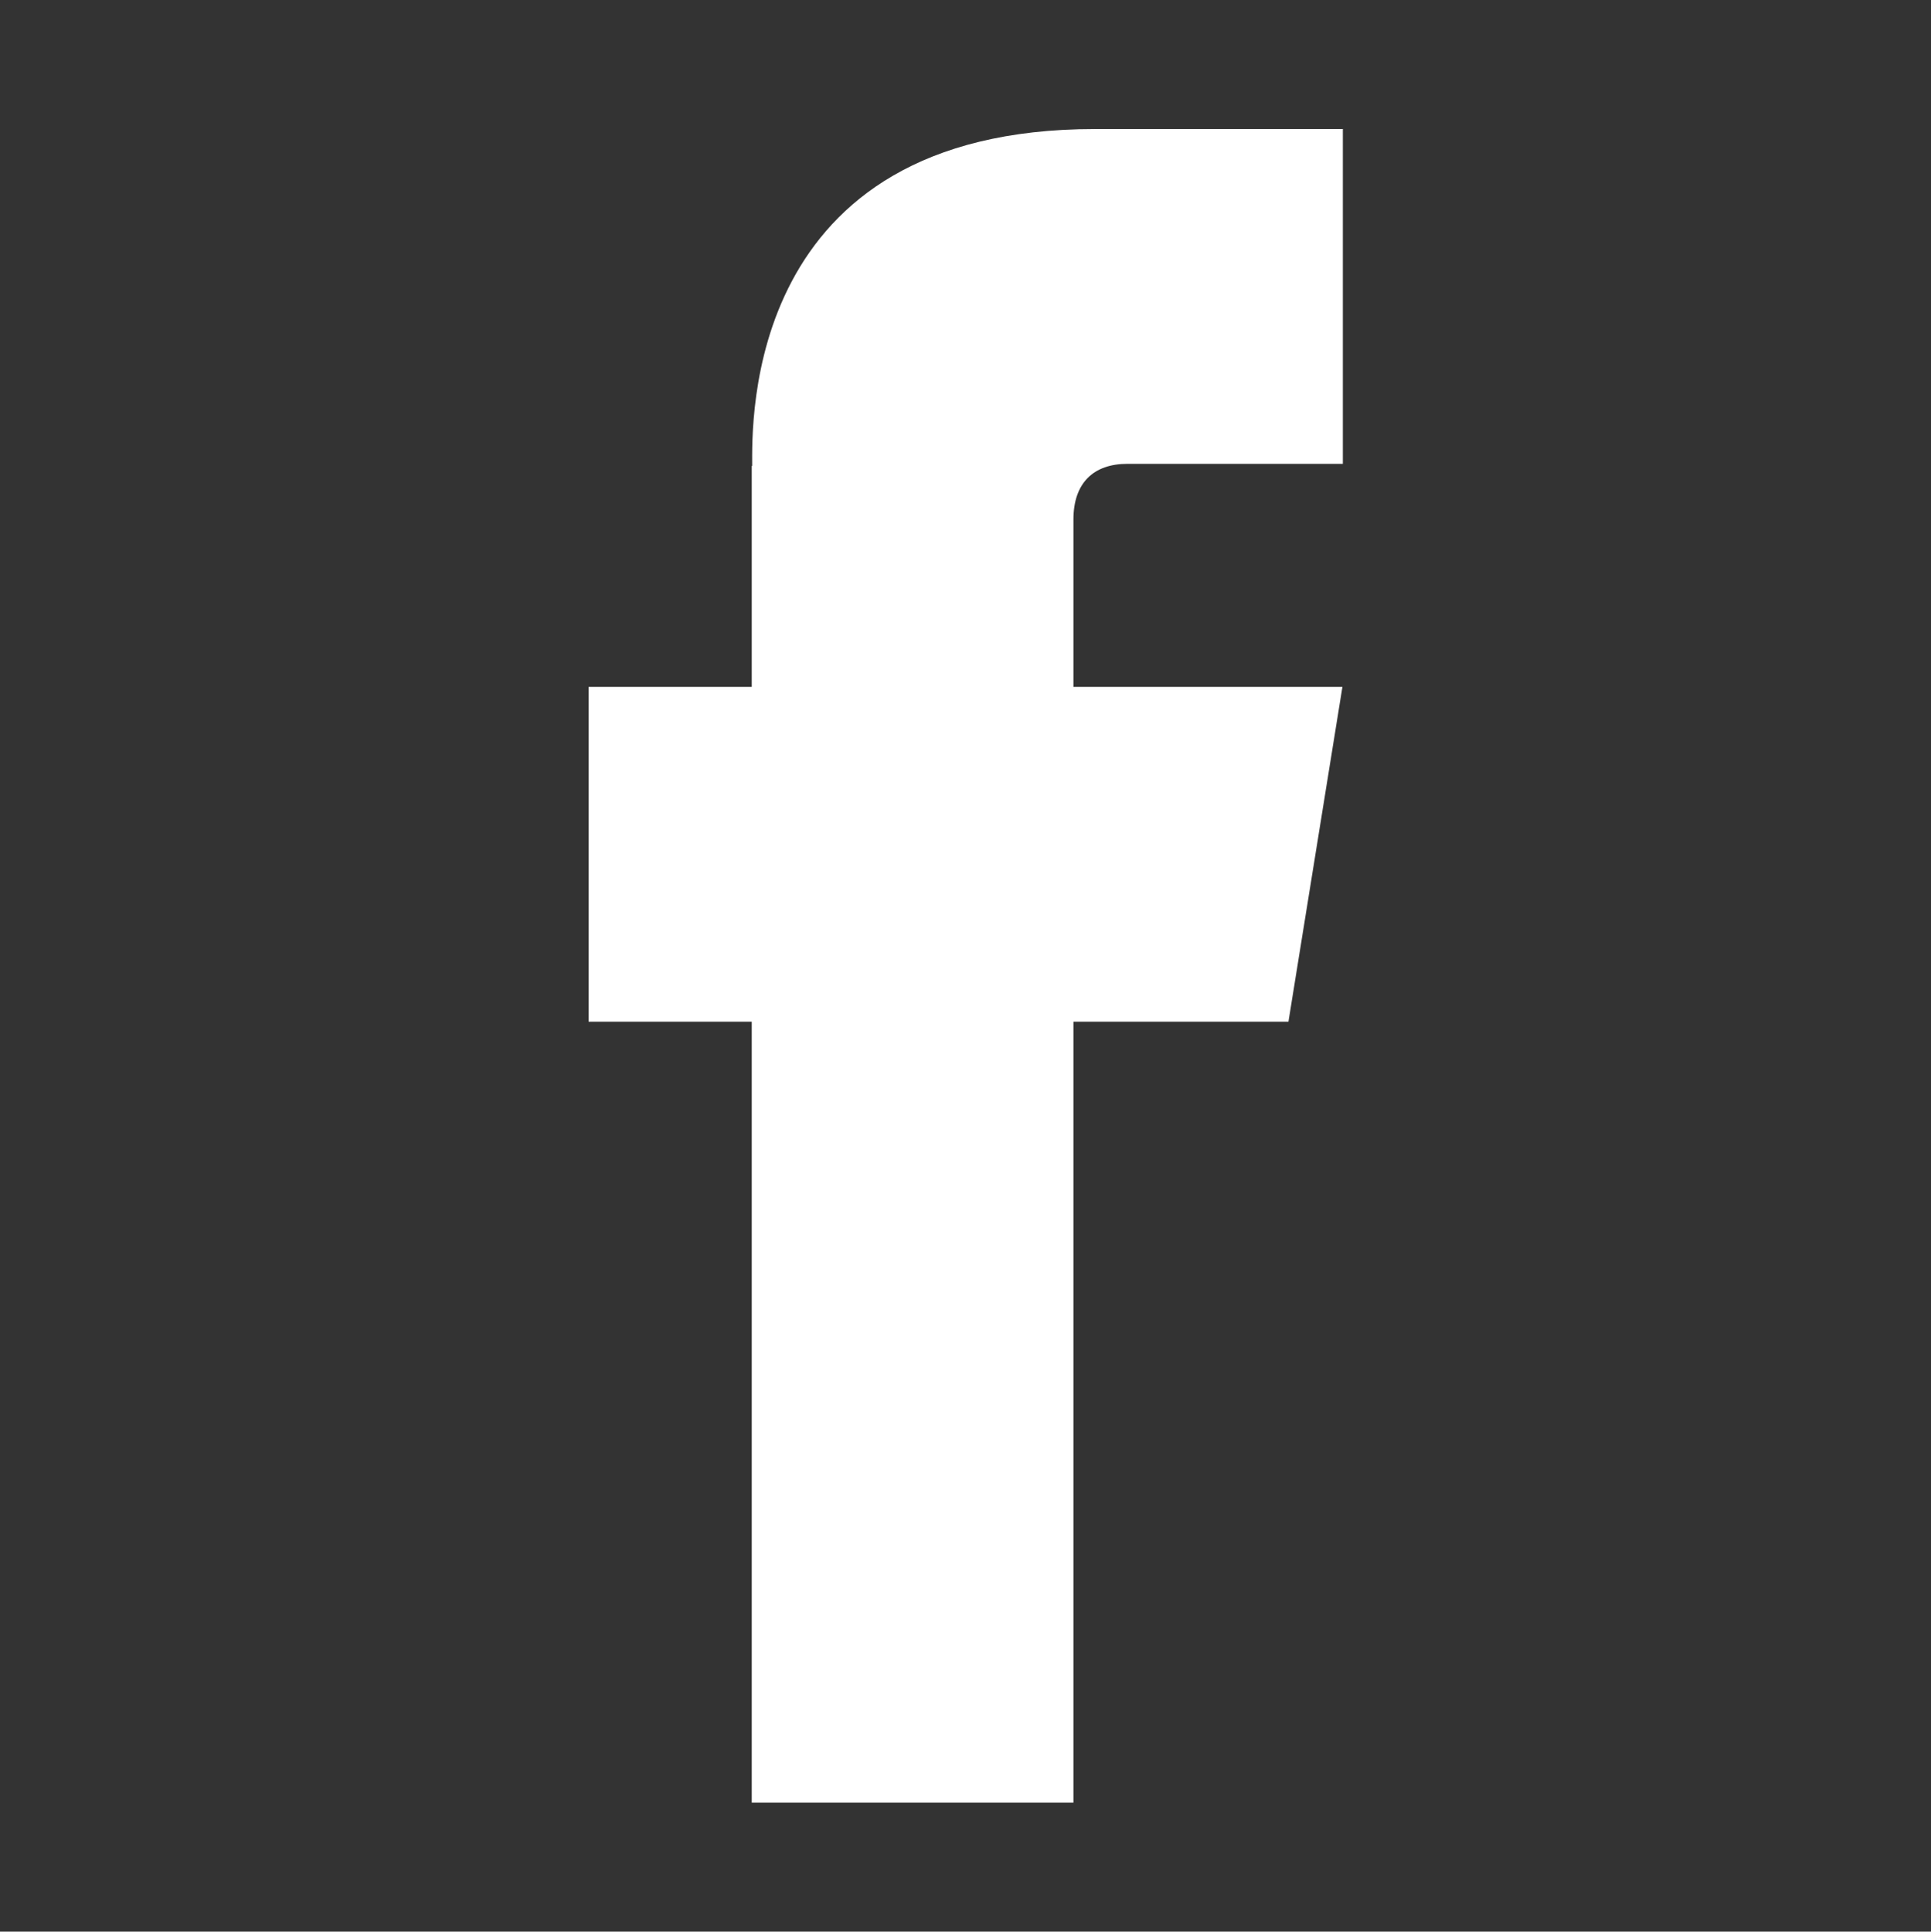
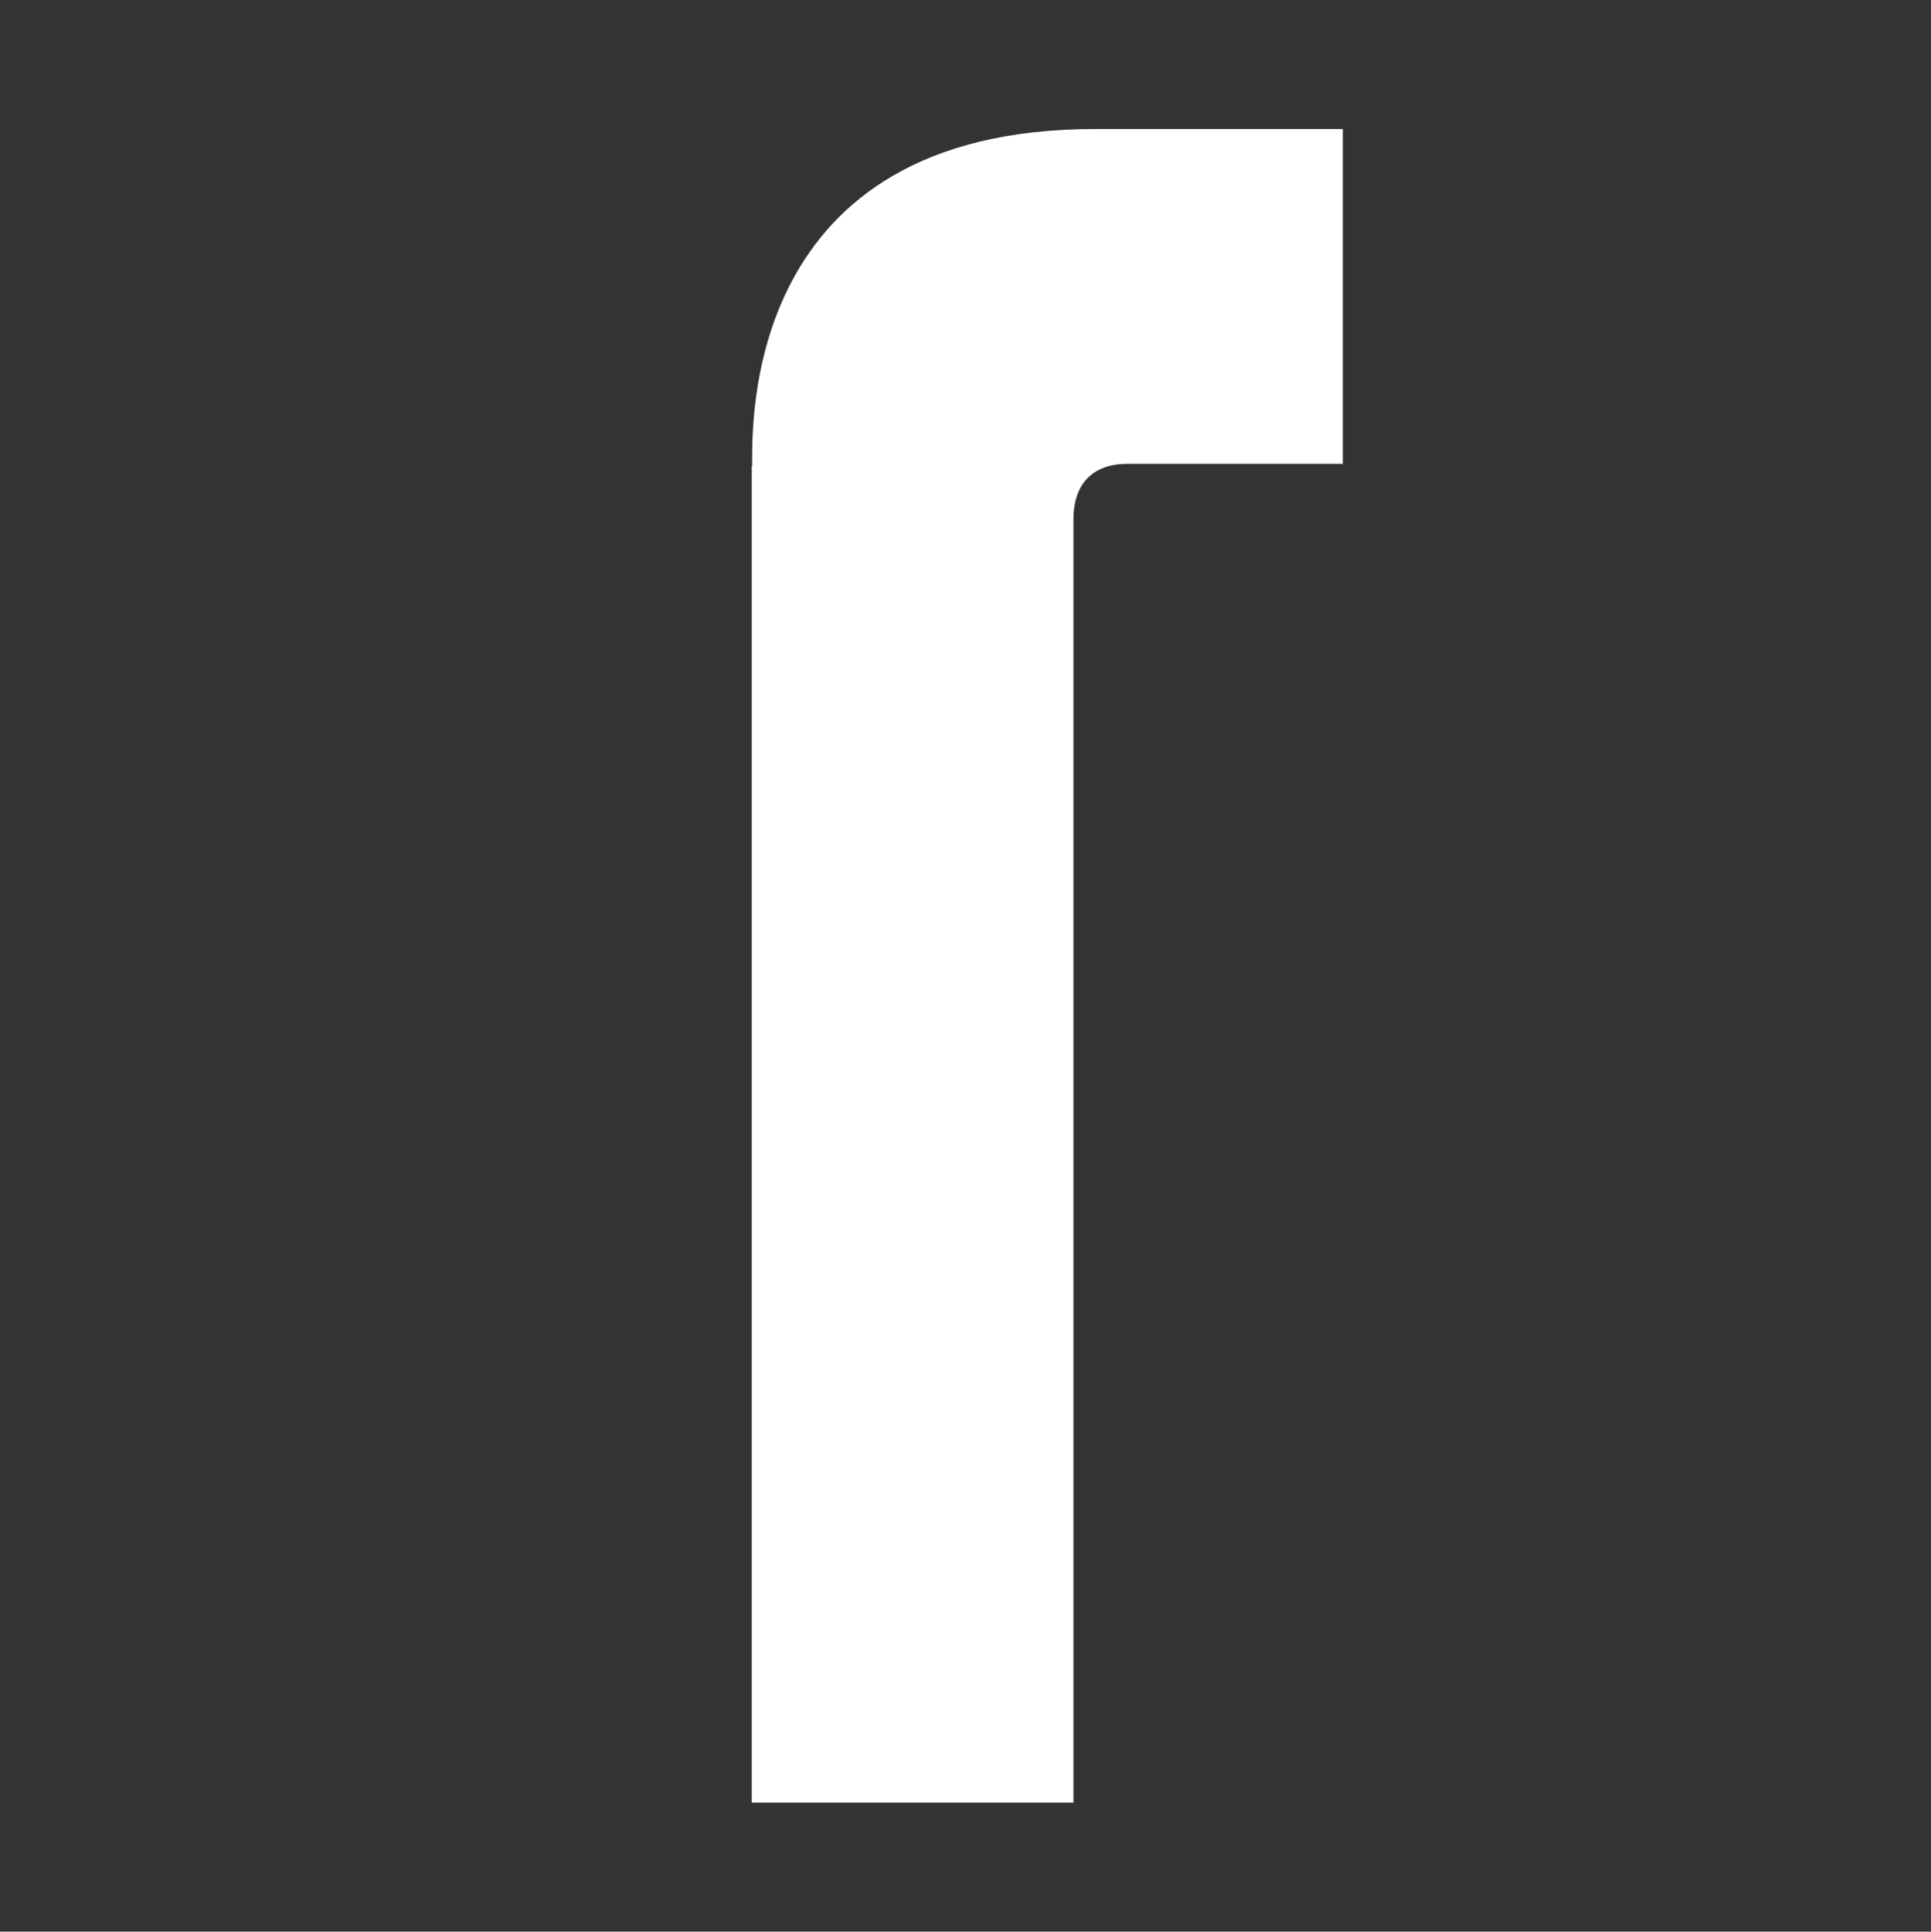
<svg xmlns="http://www.w3.org/2000/svg" id="Ebene_1" data-name="Ebene 1" viewBox="0 0 45.8 45.81">
  <rect x="0" y="0" width="45.8" height="45.81" fill="#333333" stroke="none" />
  <defs>
    <style>
      .cls-1 {
        fill: #fff;
        stroke-width: 0px;
      }
    </style>
  </defs>
-   <polygon class="cls-1" points="30.56 24.23 13.96 24.23 13.96 16.29 31.84 16.29 30.56 24.23" />
  <path id="Facebook" class="cls-1" d="M17.83,11.05v31.7h7.63V12.32c0-.87.48-1.32,1.28-1.32h5.11V3.06h-5.88c-8.33,0-8.13,6.96-8.13,7.99Z" />
</svg>